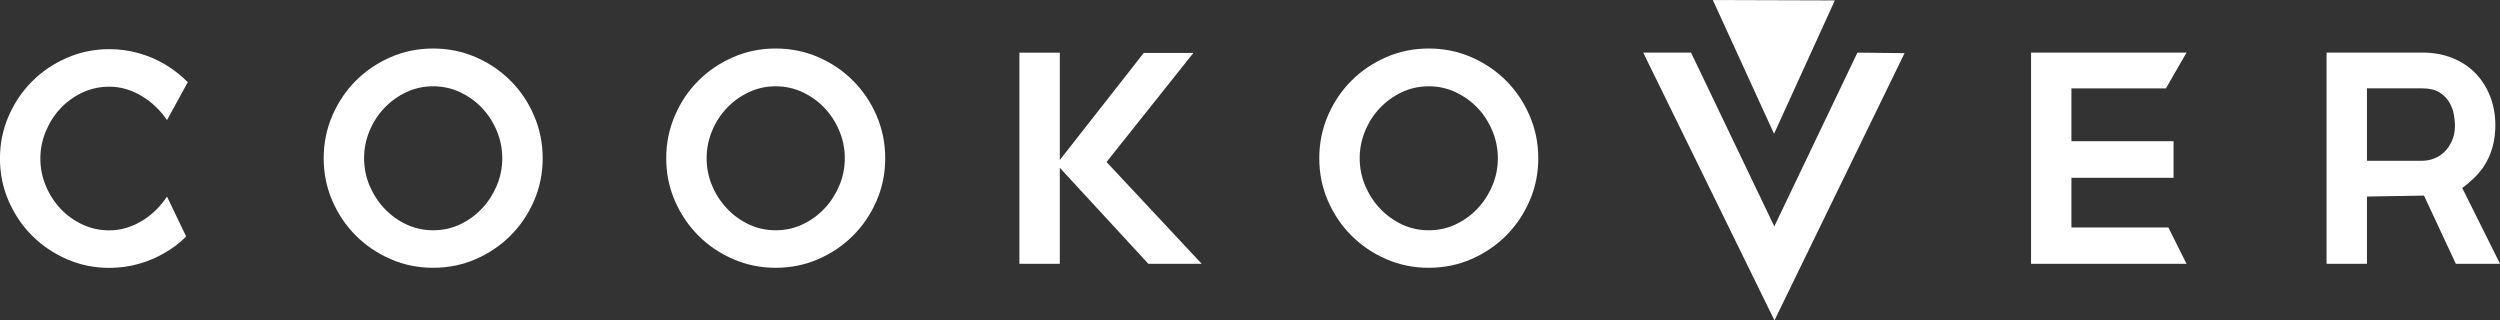
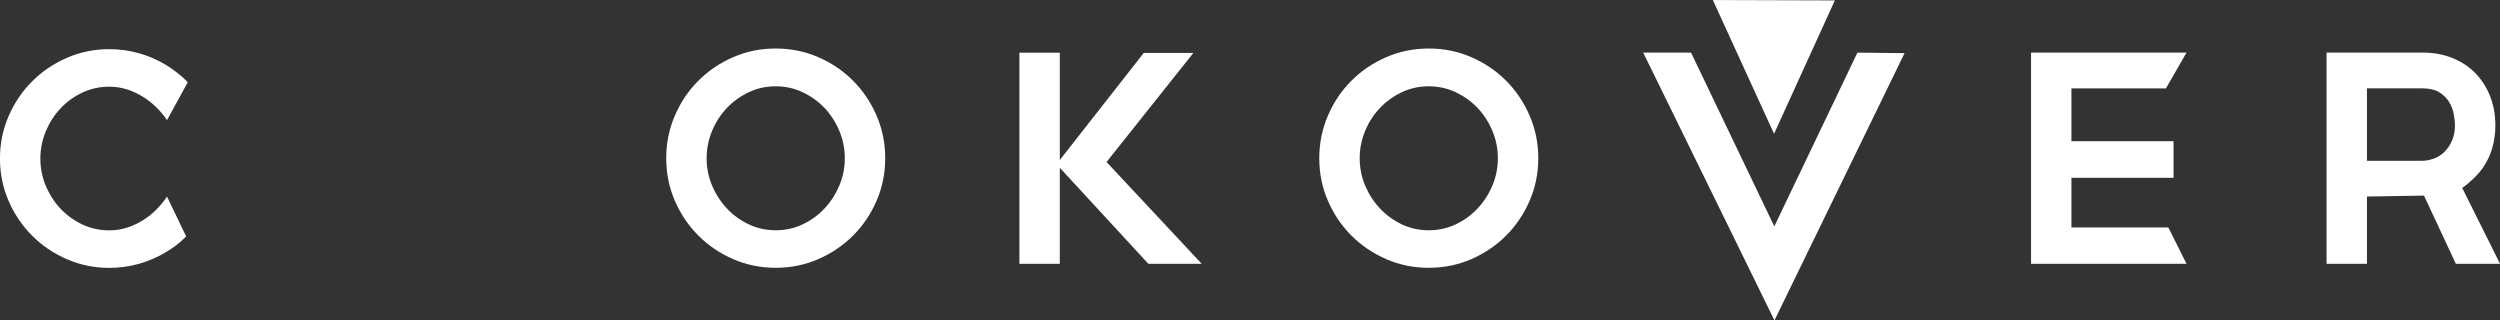
<svg xmlns="http://www.w3.org/2000/svg" xmlns:ns1="http://sodipodi.sourceforge.net/DTD/sodipodi-0.dtd" xmlns:ns2="http://www.inkscape.org/namespaces/inkscape" width="48.932mm" height="6.27mm" viewBox="0 0 48.932 6.27" version="1.1" id="svg1">
  <rect x="0" y="0" width="48.932" height="6.27" fill="#333333" stroke="none" />
  <ns1:namedview id="namedview1" pagecolor="#ffffff" bordercolor="#000000" borderopacity="0.25" ns2:showpageshadow="2" ns2:pageopacity="0.0" ns2:pagecheckerboard="0" ns2:deskcolor="#d1d1d1" ns2:document-units="mm" />
  <defs id="defs1">
    <clipPath clipPathUnits="userSpaceOnUse" id="clipPath38">
      <path d="M 0,232.44 H 175.75 V 0 H 0 Z" transform="translate(-17.13,-130.781)" id="path38" />
    </clipPath>
    <clipPath clipPathUnits="userSpaceOnUse" id="clipPath40">
      <path d="M 0,232.44 H 175.75 V 0 H 0 Z" transform="translate(-41.335,-126.493)" id="path40" />
    </clipPath>
    <clipPath clipPathUnits="userSpaceOnUse" id="clipPath42">
-       <path d="M 0,232.44 H 175.75 V 0 H 0 Z" transform="translate(-60.338,-126.493)" id="path42" />
+       <path d="M 0,232.44 H 175.75 V 0 H 0 " transform="translate(-60.338,-126.493)" id="path42" />
    </clipPath>
    <clipPath clipPathUnits="userSpaceOnUse" id="clipPath44">
      <path d="M 0,232.44 H 175.75 V 0 H 0 Z" transform="translate(-79.983,-133.852)" id="path44" />
    </clipPath>
    <clipPath clipPathUnits="userSpaceOnUse" id="clipPath46">
      <path d="M 0,232.44 H 175.75 V 0 H 0 Z" transform="translate(-96.571,-126.493)" id="path46" />
    </clipPath>
    <clipPath clipPathUnits="userSpaceOnUse" id="clipPath48">
      <path d="M 0,232.44 H 175.75 V 0 H 0 Z" transform="translate(-133.941,-131.884)" id="path48" />
    </clipPath>
    <clipPath clipPathUnits="userSpaceOnUse" id="clipPath50">
      <path d="M 0,232.44 H 175.75 V 0 H 0 Z" transform="translate(-149.81,-128.973)" id="path50" />
    </clipPath>
    <clipPath clipPathUnits="userSpaceOnUse" id="clipPath52">
      <path d="M 0,232.44 H 175.75 V 0 H 0 Z" transform="translate(-112.214,-124.229)" id="path52" />
    </clipPath>
    <clipPath clipPathUnits="userSpaceOnUse" id="clipPath54">
      <path d="M 0,232.44 H 175.75 V 0 H 0 Z" transform="translate(-115.572,-136.768)" id="path54" />
    </clipPath>
  </defs>
  <g ns2:label="Warstwa 1" ns2:groupmode="layer" id="layer1" transform="translate(-80.698,-145.256)">
    <path id="path37" d="M 0,0 C 0.342,0.362 0.745,0.653 1.208,0.872 1.673,1.09 2.171,1.199 2.704,1.199 3.034,1.199 3.355,1.151 3.665,1.056 3.973,0.959 4.266,0.826 4.543,0.656 4.821,0.485 5.074,0.288 5.304,0.063 5.533,-0.16 5.733,-0.4 5.903,-0.656 L 7.055,1.448 C 6.682,1.826 6.269,2.151 5.815,2.423 5.362,2.695 4.872,2.906 4.344,3.055 3.816,3.205 3.269,3.28 2.704,3.28 1.872,3.28 1.088,3.119 0.353,2.799 -0.383,2.479 -1.026,2.045 -1.575,1.495 -2.124,0.946 -2.559,0.304 -2.879,-0.432 c -0.32,-0.736 -0.48,-1.519 -0.48,-2.352 0,-0.832 0.16,-1.615 0.48,-2.352 0.32,-0.735 0.755,-1.378 1.304,-1.927 0.549,-0.549 1.192,-0.984 1.928,-1.304 0.735,-0.32 1.519,-0.48 2.351,-0.48 0.565,0 1.112,0.075 1.64,0.224 0.528,0.149 1.018,0.36 1.471,0.632 0.454,0.272 0.776,0.507 1.149,0.886 l -1.061,2.21 C 5.733,-5.152 5.533,-5.394 5.304,-5.623 5.074,-5.854 4.821,-6.053 4.543,-6.223 4.266,-6.395 3.973,-6.527 3.665,-6.623 3.355,-6.719 3.034,-6.767 2.704,-6.767 2.171,-6.767 1.673,-6.658 1.208,-6.44 0.745,-6.22 0.342,-5.93 0,-5.567 c -0.341,0.363 -0.613,0.783 -0.815,1.264 -0.203,0.48 -0.304,0.986 -0.304,1.519 0,0.522 0.101,1.026 0.304,1.513 C -0.613,-0.787 -0.341,-0.363 0,0" style="fill:#ffffff;fill-opacity:1;fill-rule:nonzero;stroke:none" transform="matrix(0.353,0,0,-0.353,81.883,147.376)" clip-path="url(#clipPath38)" />
-     <path id="path39" d="m 0,0 c -0.202,-0.479 -0.477,-0.904 -0.822,-1.271 -0.346,-0.368 -0.751,-0.661 -1.213,-0.881 -0.464,-0.218 -0.962,-0.327 -1.493,-0.327 -0.533,0 -1.03,0.109 -1.493,0.327 -0.463,0.22 -0.867,0.513 -1.213,0.881 -0.347,0.367 -0.62,0.792 -0.823,1.271 -0.201,0.48 -0.302,0.987 -0.302,1.52 0,0.522 0.101,1.027 0.302,1.512 0.203,0.486 0.476,0.909 0.823,1.272 0.346,0.363 0.75,0.653 1.213,0.872 0.463,0.218 0.96,0.328 1.493,0.328 0.531,0 1.029,-0.11 1.493,-0.328 C -1.573,4.957 -1.168,4.667 -0.822,4.304 -0.477,3.941 -0.202,3.518 0,3.032 0.202,2.547 0.303,2.042 0.303,1.52 0.303,0.987 0.202,0.48 0,0 m 0.759,5.815 c -0.55,0.55 -1.192,0.984 -1.927,1.304 -0.737,0.32 -1.526,0.48 -2.368,0.48 -0.832,0 -1.616,-0.16 -2.352,-0.48 C -6.624,6.799 -7.266,6.365 -7.815,5.815 -8.365,5.266 -8.799,4.622 -9.119,3.88 c -0.32,-0.742 -0.48,-1.528 -0.48,-2.36 0,-0.843 0.16,-1.631 0.48,-2.368 0.32,-0.735 0.754,-1.378 1.304,-1.927 0.549,-0.549 1.191,-0.984 1.927,-1.304 0.736,-0.32 1.52,-0.48 2.352,-0.48 0.842,0 1.631,0.16 2.368,0.48 0.735,0.32 1.377,0.755 1.927,1.304 0.55,0.549 0.984,1.192 1.304,1.927 0.32,0.737 0.48,1.525 0.48,2.368 0,0.832 -0.16,1.618 -0.48,2.36 -0.32,0.742 -0.754,1.386 -1.304,1.935" style="fill:#ffffff;fill-opacity:1;fill-rule:nonzero;stroke:none" transform="matrix(0.353,0,0,-0.353,90.422,148.888)" clip-path="url(#clipPath40)" />
    <path id="path41" d="m 0,0 c -0.202,-0.479 -0.476,-0.904 -0.822,-1.271 -0.345,-0.368 -0.75,-0.661 -1.213,-0.881 -0.463,-0.218 -0.961,-0.327 -1.492,-0.327 -0.533,0 -1.03,0.109 -1.493,0.327 -0.463,0.22 -0.867,0.513 -1.213,0.881 -0.346,0.367 -0.621,0.792 -0.822,1.271 -0.203,0.48 -0.303,0.987 -0.303,1.52 0,0.522 0.1,1.027 0.303,1.512 0.201,0.486 0.476,0.909 0.822,1.272 0.346,0.363 0.75,0.653 1.213,0.872 0.463,0.218 0.96,0.328 1.493,0.328 0.531,0 1.029,-0.11 1.492,-0.328 C -1.572,4.957 -1.167,4.667 -0.822,4.304 -0.476,3.941 -0.202,3.518 0,3.032 0.203,2.547 0.304,2.042 0.304,1.52 0.304,0.987 0.203,0.48 0,0 m 0.76,5.815 c -0.549,0.55 -1.192,0.984 -1.927,1.304 -0.736,0.32 -1.526,0.48 -2.368,0.48 -0.832,0 -1.615,-0.16 -2.352,-0.48 C -6.623,6.799 -7.266,6.365 -7.815,5.815 -8.364,5.266 -8.798,4.622 -9.118,3.88 c -0.32,-0.742 -0.48,-1.528 -0.48,-2.36 0,-0.843 0.16,-1.631 0.48,-2.368 0.32,-0.735 0.754,-1.378 1.303,-1.927 0.549,-0.549 1.192,-0.984 1.928,-1.304 0.737,-0.32 1.52,-0.48 2.352,-0.48 0.842,0 1.632,0.16 2.368,0.48 0.735,0.32 1.378,0.755 1.927,1.304 0.549,0.549 0.984,1.192 1.304,1.927 0.32,0.737 0.48,1.525 0.48,2.368 0,0.832 -0.16,1.618 -0.48,2.36 C 1.744,4.622 1.309,5.266 0.76,5.815" style="fill:#ffffff;fill-opacity:1;fill-rule:nonzero;stroke:none" transform="matrix(0.353,0,0,-0.353,97.126,148.888)" clip-path="url(#clipPath42)" />
    <path id="path43" d="m 0,0 h -2.752 l -4.655,-5.936 v 5.952 h -2.24 v -11.71 h 2.24 v 5.326 l 4.911,-5.326 h 2.959 l -5.279,5.646 z" style="fill:#ffffff;fill-opacity:1;fill-rule:nonzero;stroke:none" transform="matrix(0.353,0,0,-0.353,104.056,146.292)" clip-path="url(#clipPath44)" />
    <path id="path45" d="m 0,0 c -0.201,-0.479 -0.476,-0.904 -0.82,-1.271 -0.347,-0.368 -0.752,-0.661 -1.214,-0.881 -0.463,-0.218 -0.962,-0.327 -1.493,-0.327 -0.533,0 -1.031,0.109 -1.494,0.327 -0.461,0.22 -0.866,0.513 -1.211,0.881 -0.347,0.367 -0.621,0.792 -0.823,1.271 -0.201,0.48 -0.302,0.987 -0.302,1.52 0,0.522 0.101,1.027 0.302,1.512 0.202,0.486 0.476,0.909 0.823,1.272 0.345,0.363 0.75,0.653 1.211,0.872 0.463,0.218 0.961,0.328 1.494,0.328 0.531,0 1.03,-0.11 1.493,-0.328 C -1.572,4.957 -1.167,4.667 -0.82,4.304 -0.476,3.941 -0.201,3.518 0,3.032 0.204,2.547 0.304,2.042 0.304,1.52 0.304,0.987 0.204,0.48 0,0 m 0.76,5.815 c -0.548,0.55 -1.193,0.984 -1.927,1.304 -0.736,0.32 -1.525,0.48 -2.367,0.48 -0.833,0 -1.616,-0.16 -2.353,-0.48 C -6.622,6.799 -7.265,6.365 -7.814,5.815 -8.363,5.266 -8.798,4.622 -9.118,3.88 c -0.32,-0.742 -0.48,-1.528 -0.48,-2.36 0,-0.843 0.16,-1.631 0.48,-2.368 0.32,-0.735 0.755,-1.378 1.304,-1.927 0.549,-0.549 1.192,-0.984 1.927,-1.304 0.737,-0.32 1.52,-0.48 2.353,-0.48 0.842,0 1.631,0.16 2.367,0.48 0.734,0.32 1.379,0.755 1.927,1.304 0.549,0.549 0.983,1.192 1.303,1.927 0.322,0.737 0.482,1.525 0.482,2.368 0,0.832 -0.16,1.618 -0.482,2.36 C 1.743,4.622 1.309,5.266 0.76,5.815" style="fill:#ffffff;fill-opacity:1;fill-rule:nonzero;stroke:none" transform="matrix(0.353,0,0,-0.353,109.908,148.888)" clip-path="url(#clipPath46)" />
    <path id="path47" d="M 0,0 1.143,1.984 H -7.478 V -9.726 H 1.143 L 0.135,-7.71 h -5.374 v 2.751 h 5.662 v 2.032 H -5.239 V 0 Z" style="fill:#ffffff;fill-opacity:1;fill-rule:nonzero;stroke:none" transform="matrix(0.353,0,0,-0.353,123.091,146.986)" clip-path="url(#clipPath48)" />
    <path id="path49" d="m 0,0 c -0.111,-0.246 -0.25,-0.451 -0.42,-0.616 -0.172,-0.166 -0.364,-0.288 -0.583,-0.368 -0.218,-0.08 -0.428,-0.12 -0.629,-0.12 h -3.079 v 4.015 h 3.079 c 0.393,0 0.705,-0.075 0.94,-0.223 C -0.458,2.538 -0.276,2.356 -0.15,2.144 -0.024,1.93 0.063,1.706 0.104,1.472 0.148,1.237 0.169,1.034 0.169,0.864 0.169,0.533 0.112,0.245 0,0 m 0.571,-2.61 c 0.388,0.267 0.897,0.743 1.171,1.154 0.445,0.661 0.666,1.434 0.666,2.32 0,0.586 -0.099,1.127 -0.296,1.623 C 1.915,2.983 1.639,3.41 1.286,3.767 0.935,4.124 0.509,4.401 0.013,4.599 -0.483,4.796 -1.031,4.895 -1.63,4.895 h -5.321 v -11.71 h 2.24 v 3.728 l 3.162,0.052 1.766,-3.78 h 2.45 z" style="fill:#ffffff;fill-opacity:1;fill-rule:nonzero;stroke:none" transform="matrix(0.353,0,0,-0.353,128.689,148.013)" clip-path="url(#clipPath50)" />
    <path id="path51" d="M 0,0 -4.616,9.634 H -7.268 L 0.009,-5.213 7.223,9.606 4.609,9.634 Z" style="fill:#ffffff;fill-opacity:1;fill-rule:nonzero;stroke:none" transform="matrix(0.353,0,0,-0.353,115.426,149.687)" clip-path="url(#clipPath52)" />
    <path id="path53" d="m 0,0 -6.764,0.021 3.393,-7.417 z" style="fill:#ffffff;fill-opacity:1;fill-rule:nonzero;stroke:none" transform="matrix(0.353,0,0,-0.353,116.611,145.264)" clip-path="url(#clipPath54)" ns2:export-filename="path53.svg" ns2:export-xdpi="96" ns2:export-ydpi="96" />
  </g>
</svg>